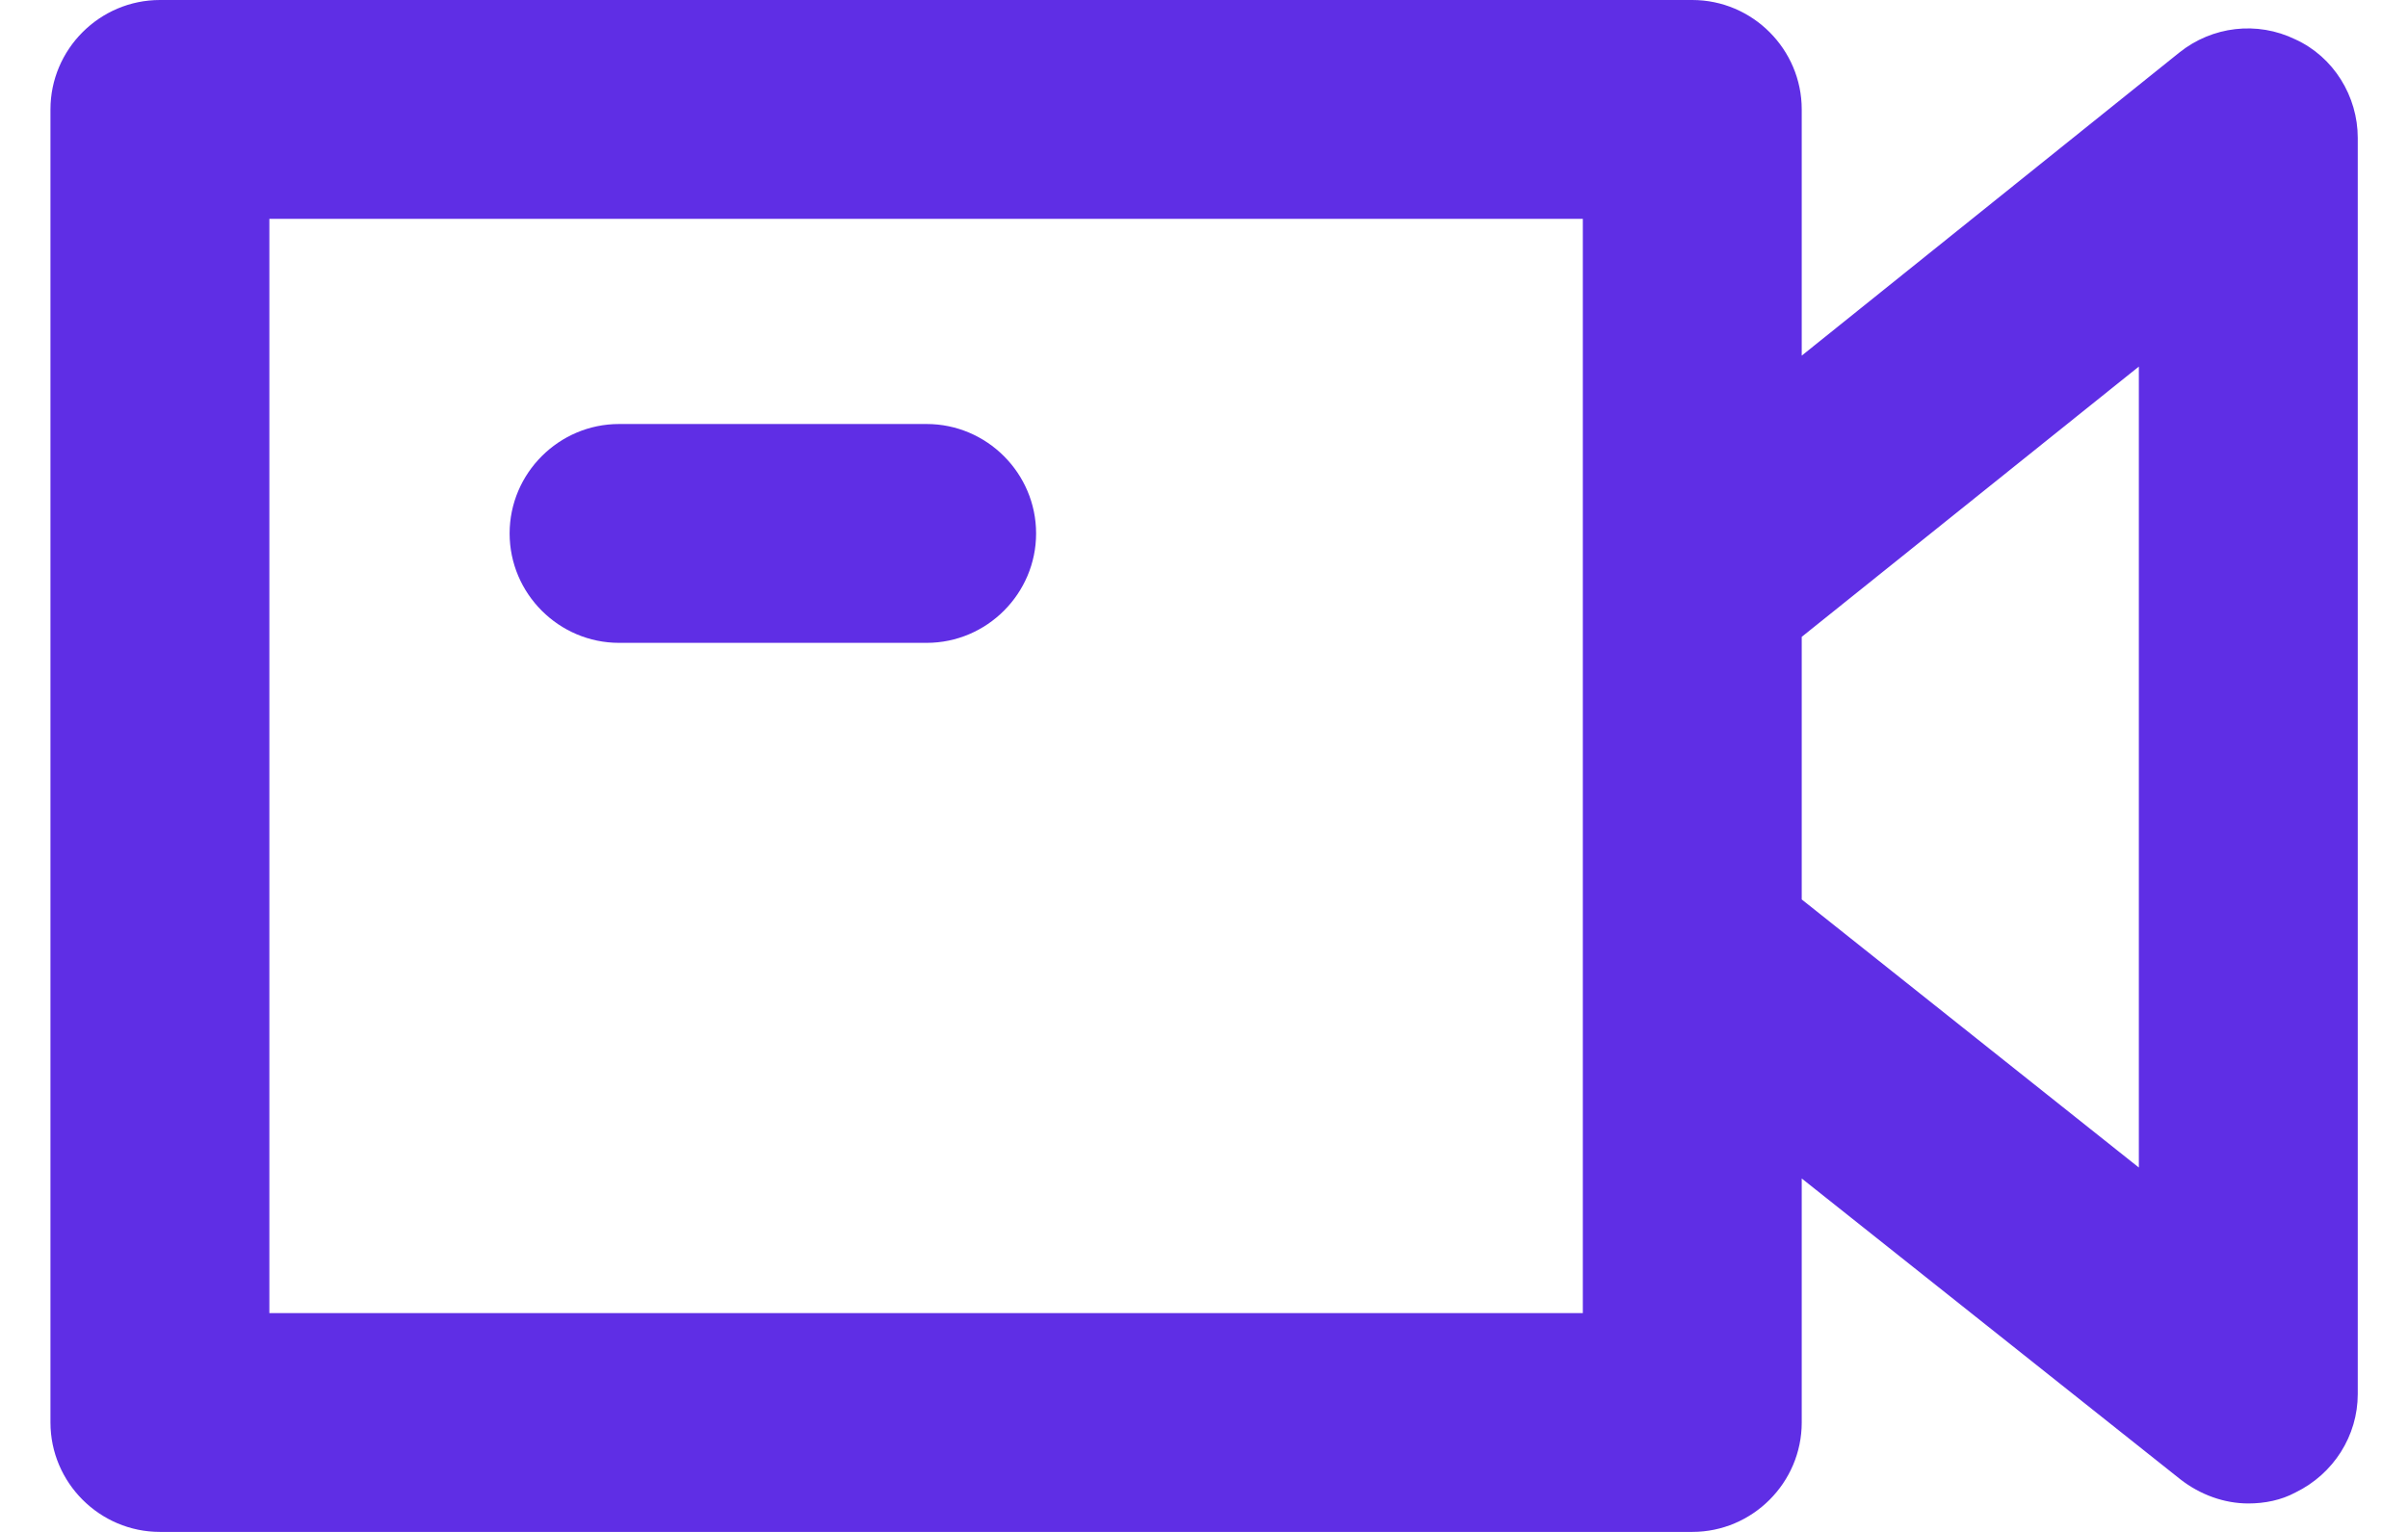
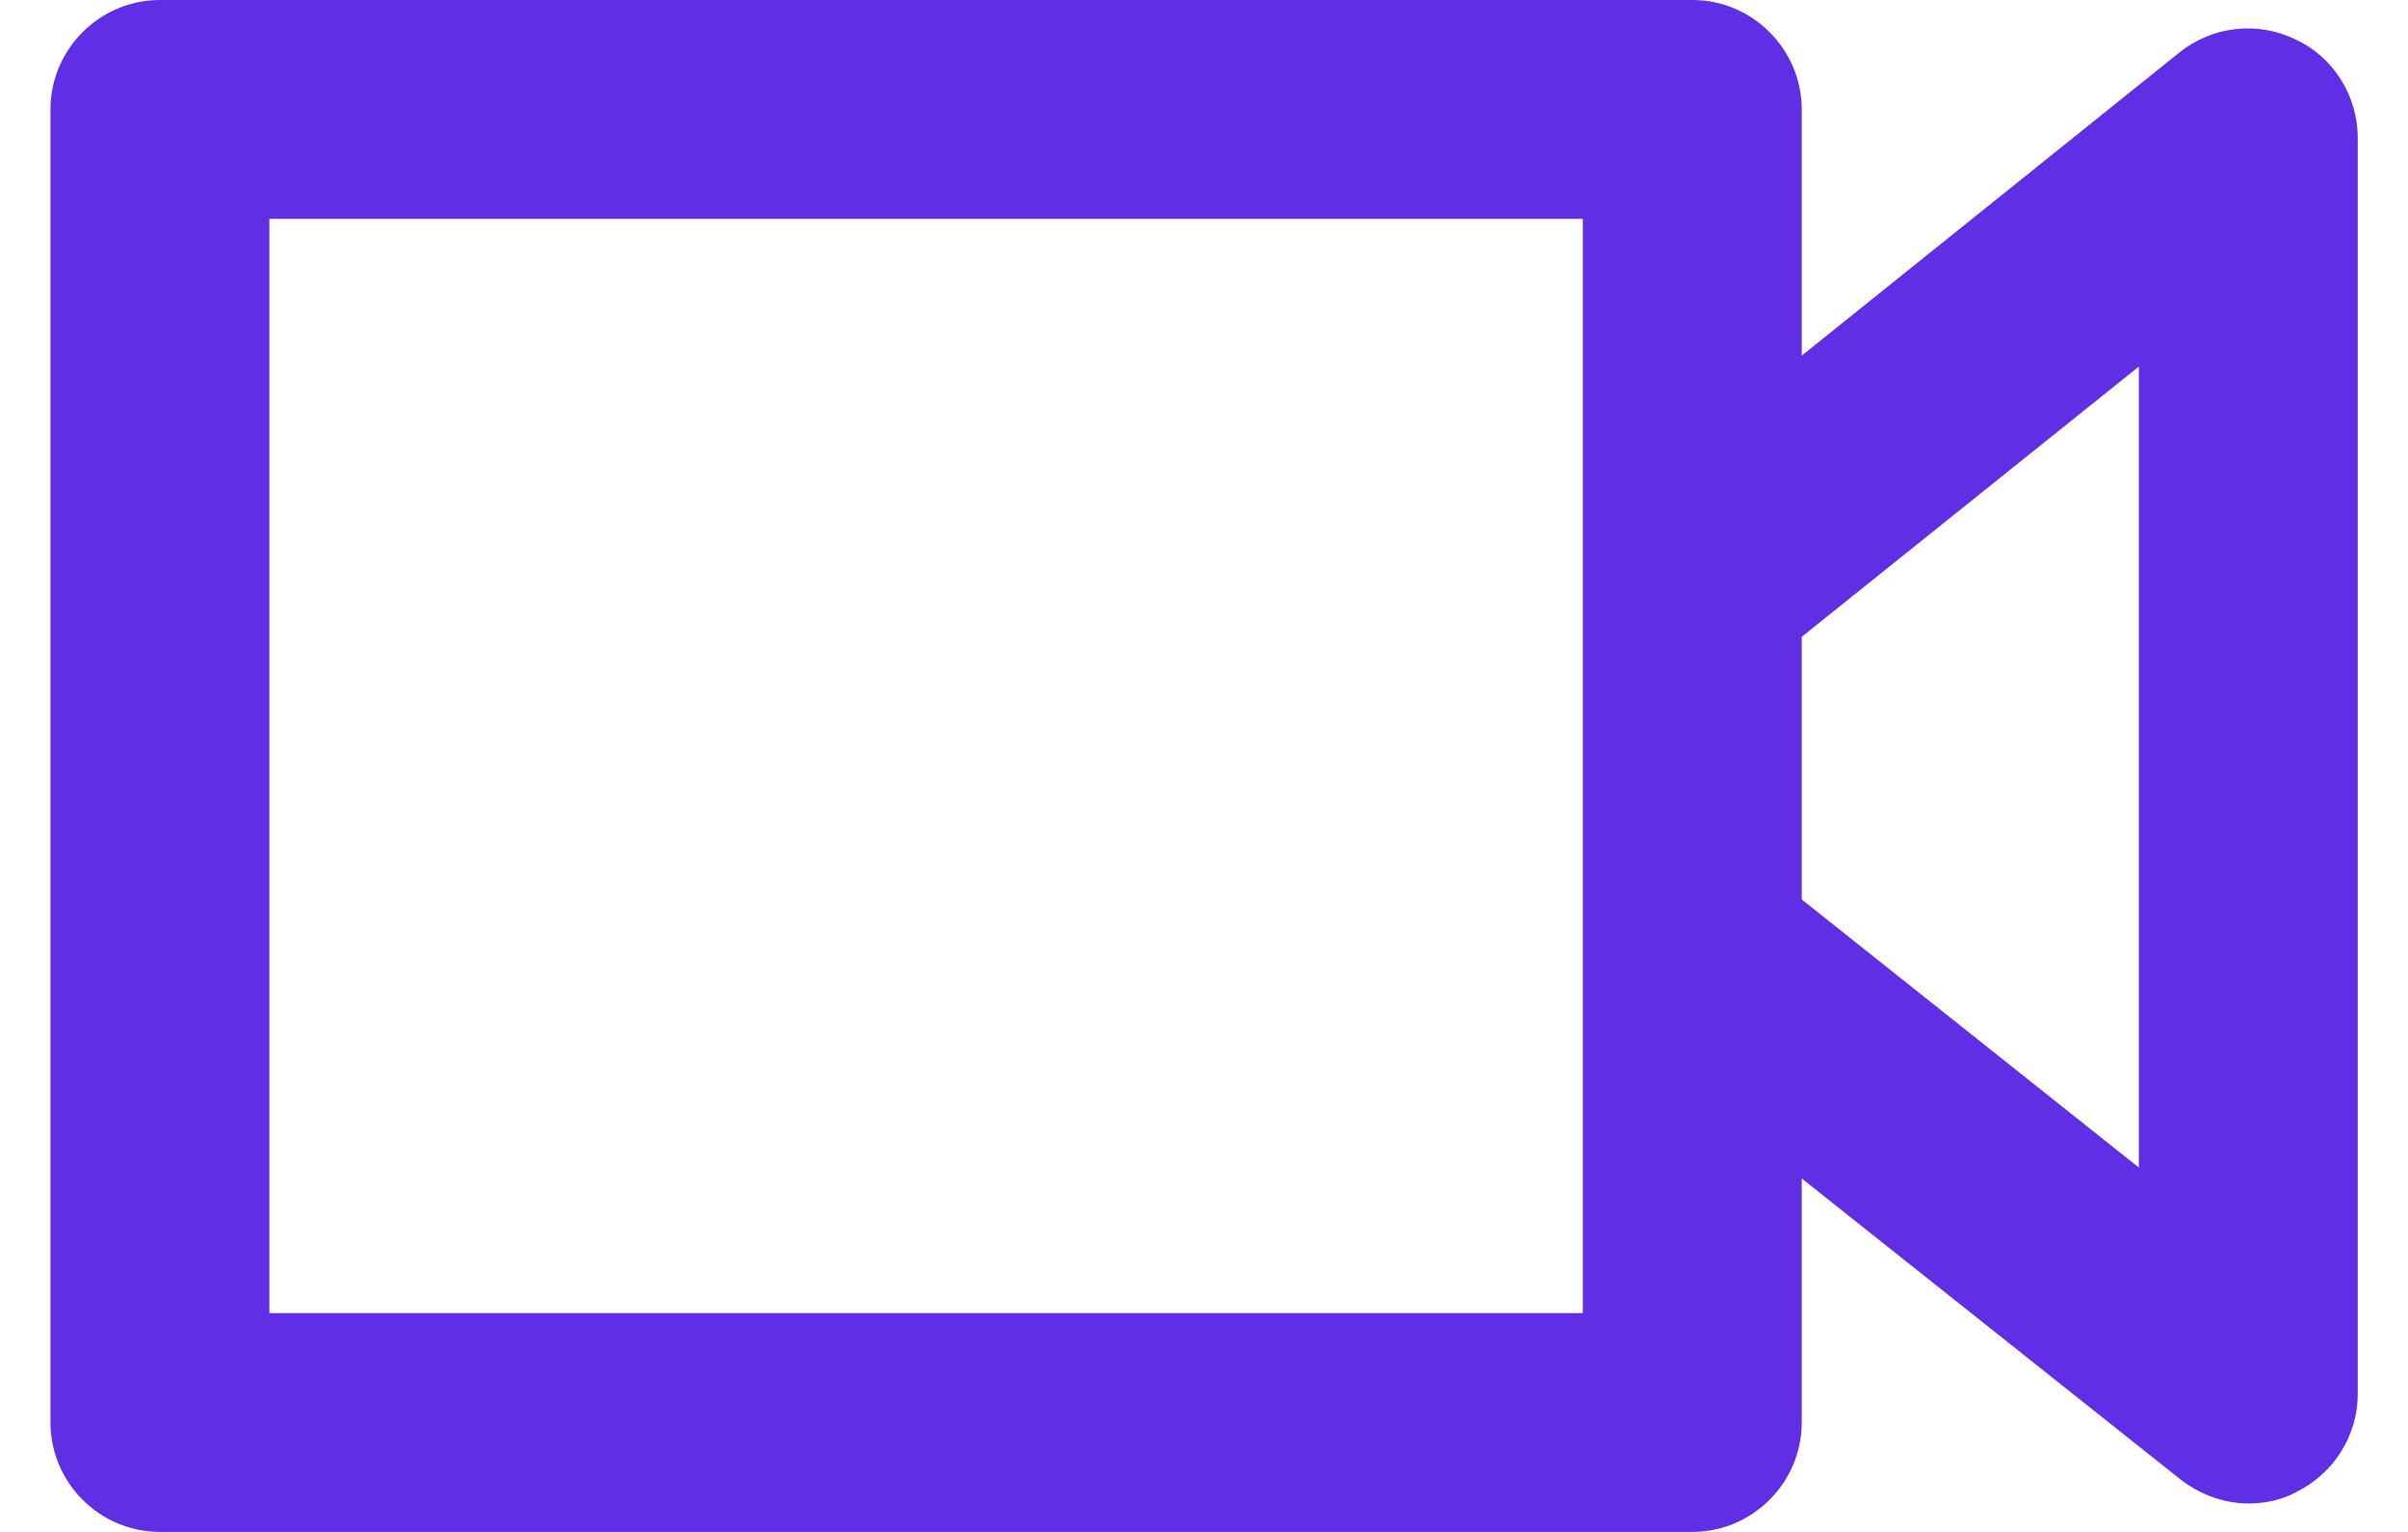
<svg xmlns="http://www.w3.org/2000/svg" width="22" height="14" viewBox="0 0 22 14" fill="none">
  <path d="M20.971 0.36C20.621 0.19 20.211 0.24 19.911 0.48L16.461 3.25V1C16.461 0.45 16.011 0 15.461 0H1.461C0.911 0 0.461 0.45 0.461 1V13C0.461 13.55 0.911 14 1.461 14H15.461C16.011 14 16.461 13.55 16.461 13V10.77L19.921 13.52C20.101 13.66 20.321 13.74 20.541 13.74C20.691 13.74 20.841 13.71 20.971 13.64C21.321 13.47 21.541 13.12 21.541 12.74V1.26C21.541 0.88 21.321 0.52 20.971 0.36ZM14.461 12H2.461V2H14.461V12ZM19.541 10.67L16.461 8.22V5.82L19.541 3.35V10.67Z" fill="#5F2EE5" />
-   <path d="M5.656 5.875H8.466C9.016 5.875 9.466 5.425 9.466 4.875C9.466 4.325 9.016 3.875 8.466 3.875H5.656C5.106 3.875 4.656 4.325 4.656 4.875C4.656 5.425 5.106 5.875 5.656 5.875Z" fill="#5F2EE5" />
</svg>